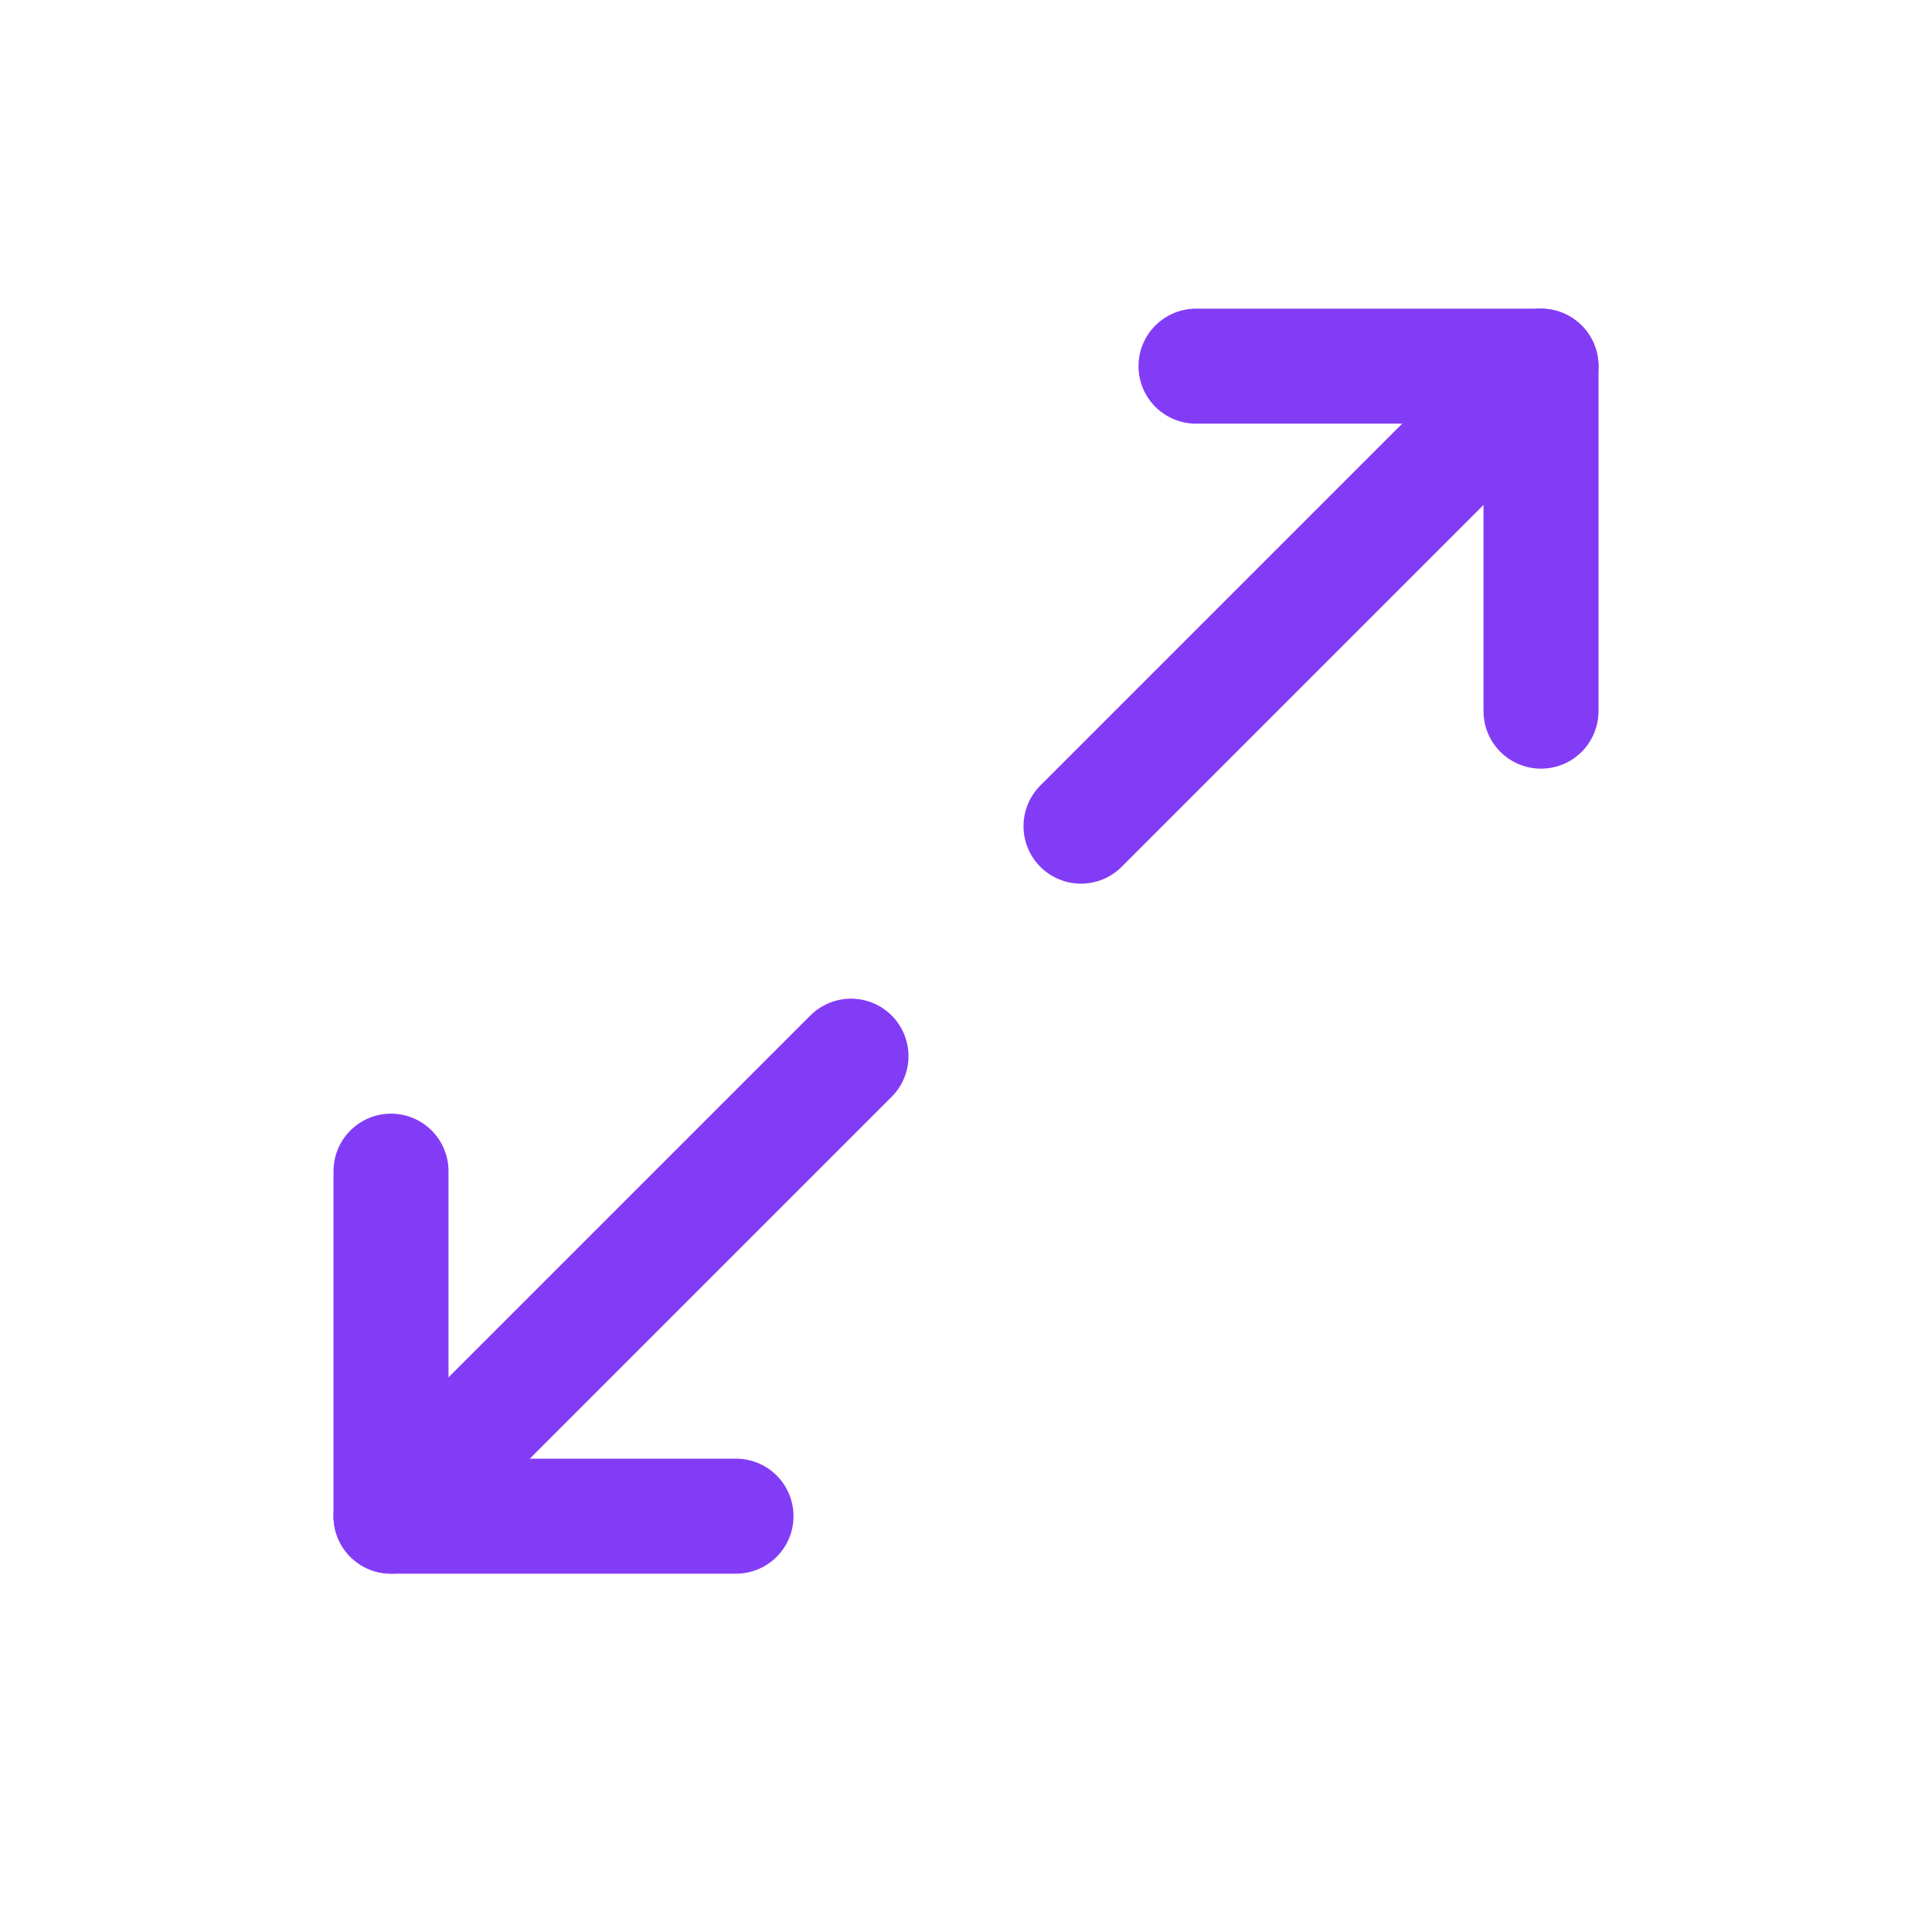
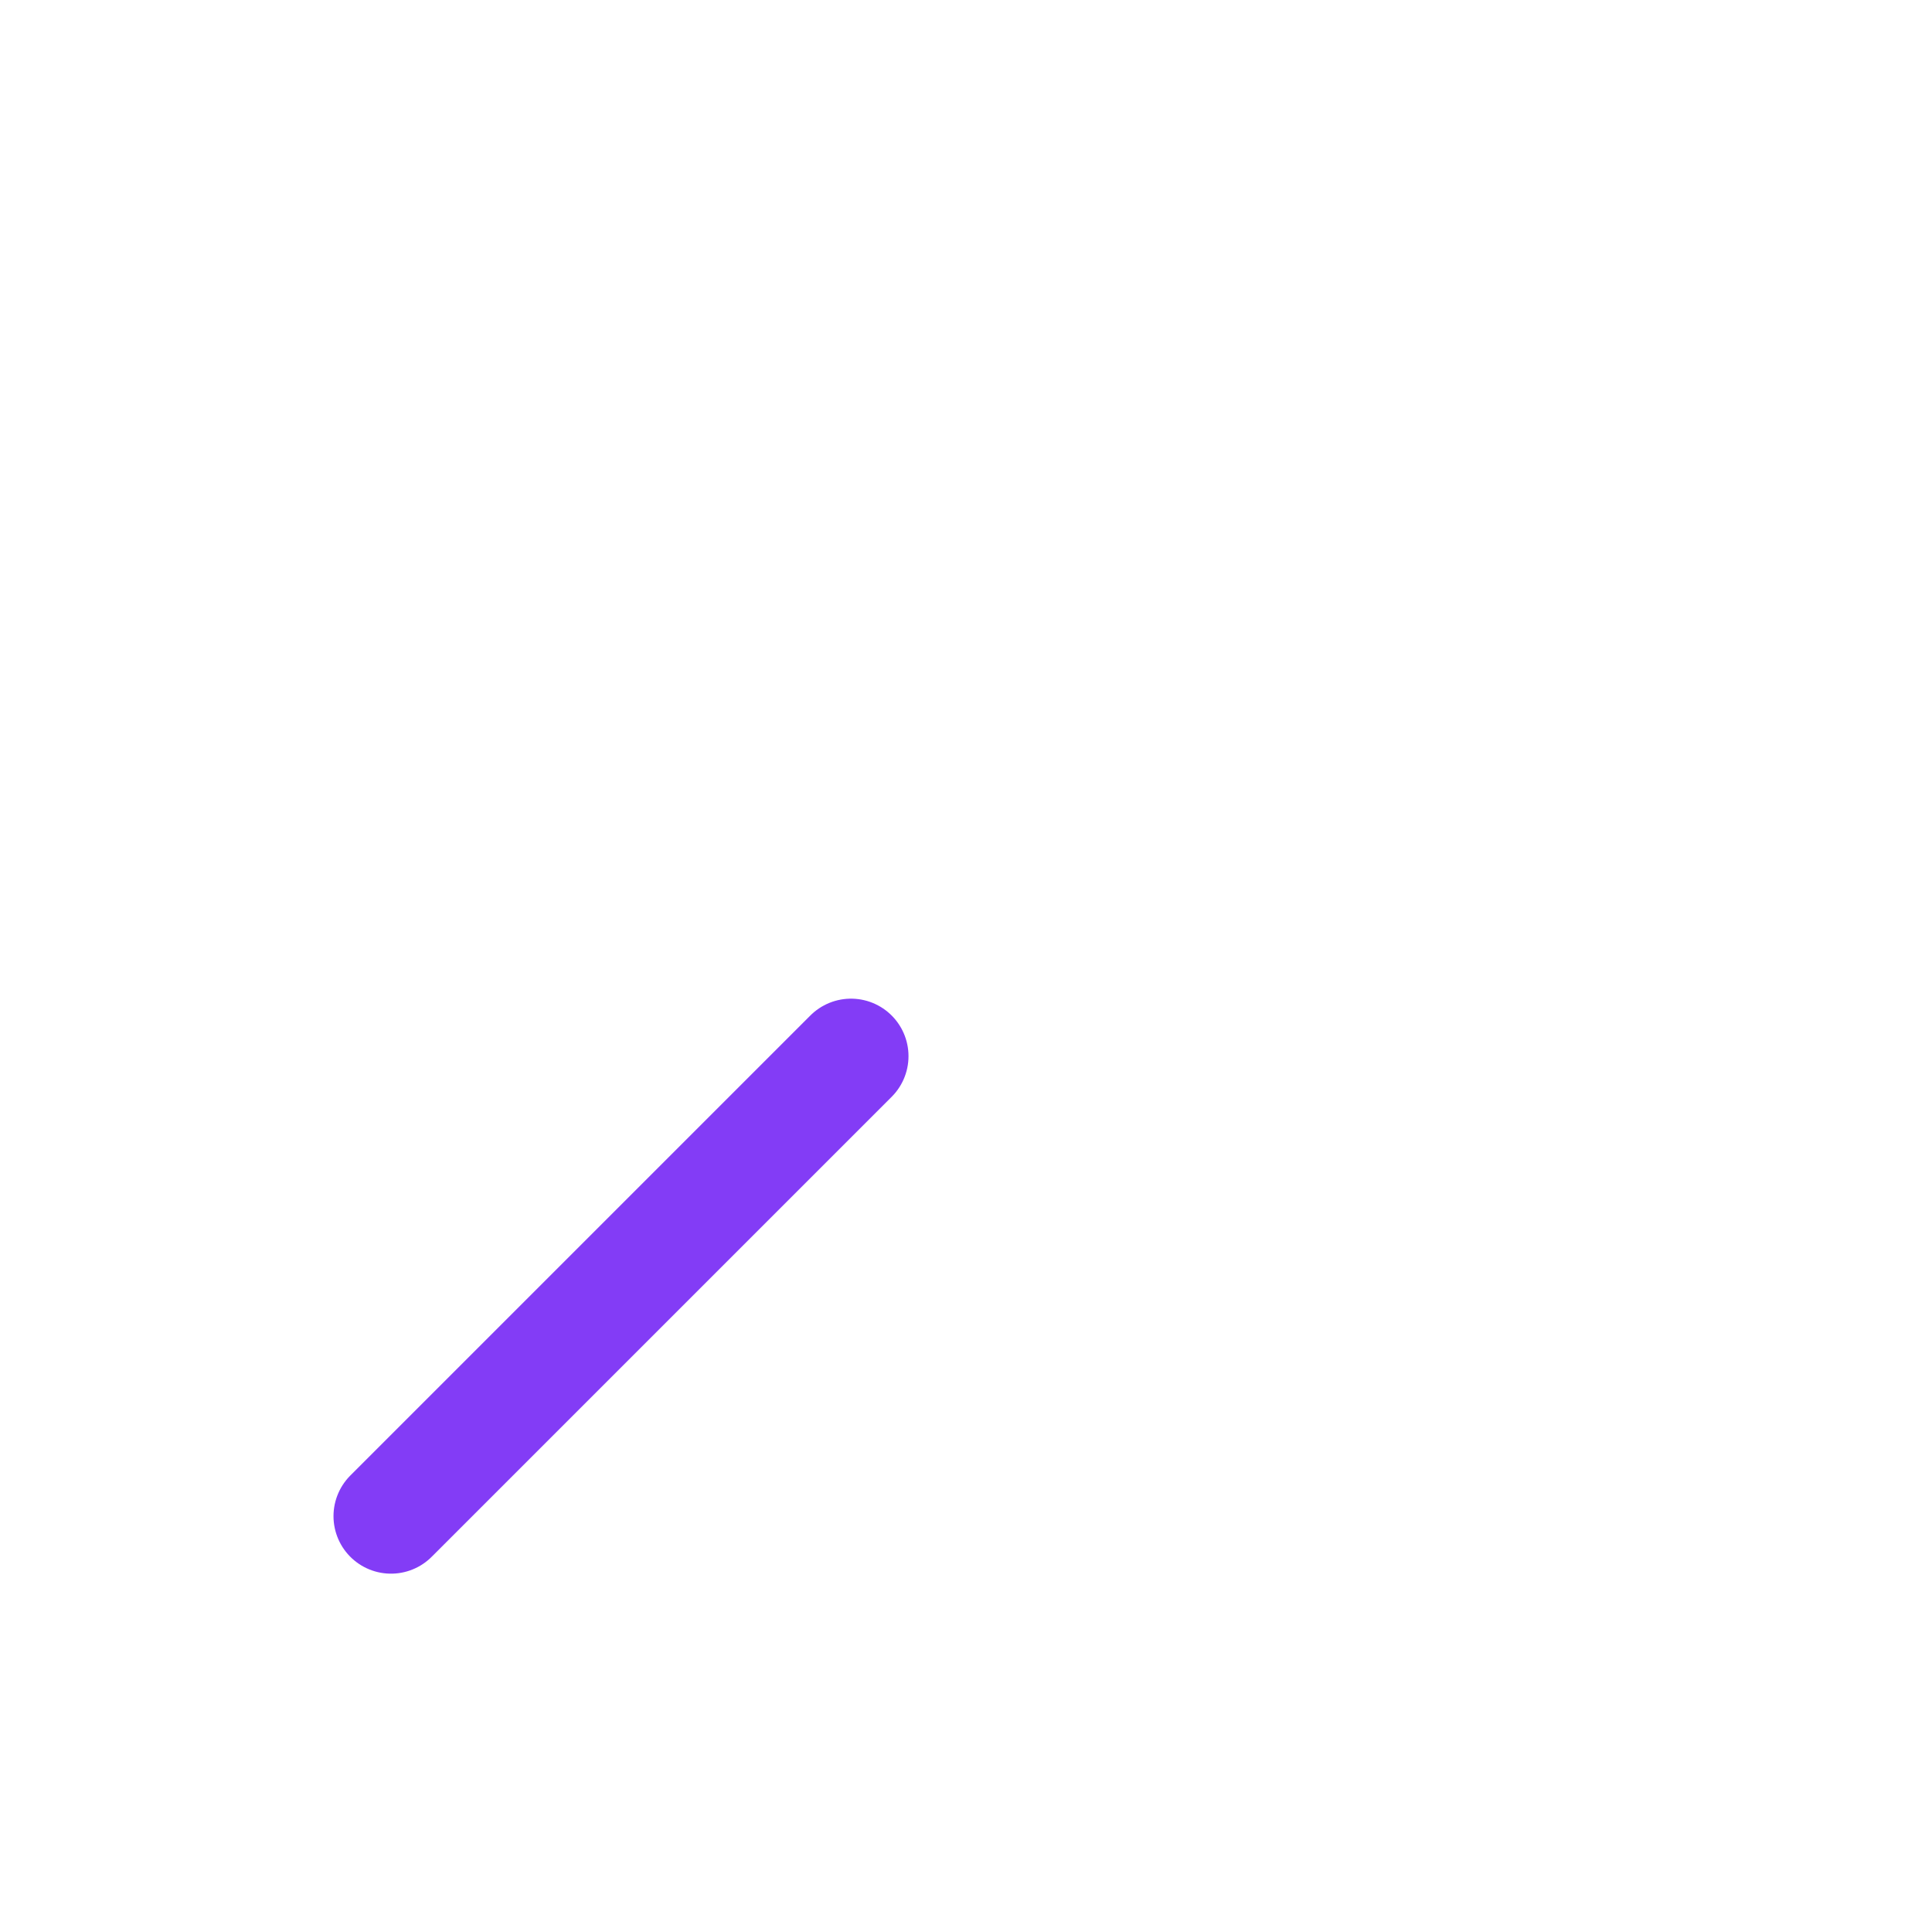
<svg xmlns="http://www.w3.org/2000/svg" width="21" height="21" viewBox="0 0 21 21" fill="none">
  <g clip-path="url(#clip0_10039_11759)">
-     <path d="M13 3.98H16.75V7.73" stroke="#833CF6" stroke-width="1.25" stroke-linecap="round" stroke-linejoin="round" />
-     <path d="M11.75 8.98L16.75 3.98" stroke="#833CF6" stroke-width="1.25" stroke-linecap="round" stroke-linejoin="round" />
-     <path d="M8 16.48H4.25V12.73" stroke="#833CF6" stroke-width="1.25" stroke-linecap="round" stroke-linejoin="round" />
    <path d="M9.25 11.48L4.25 16.48" stroke="#833CF6" stroke-width="1.25" stroke-linecap="round" stroke-linejoin="round" />
  </g>
  <defs>
    <clipPath id="clip0_10039_11759">
      <rect width="20" height="20" fill="white" transform="translate(0.5 0.23)" />
    </clipPath>
  </defs>
</svg>